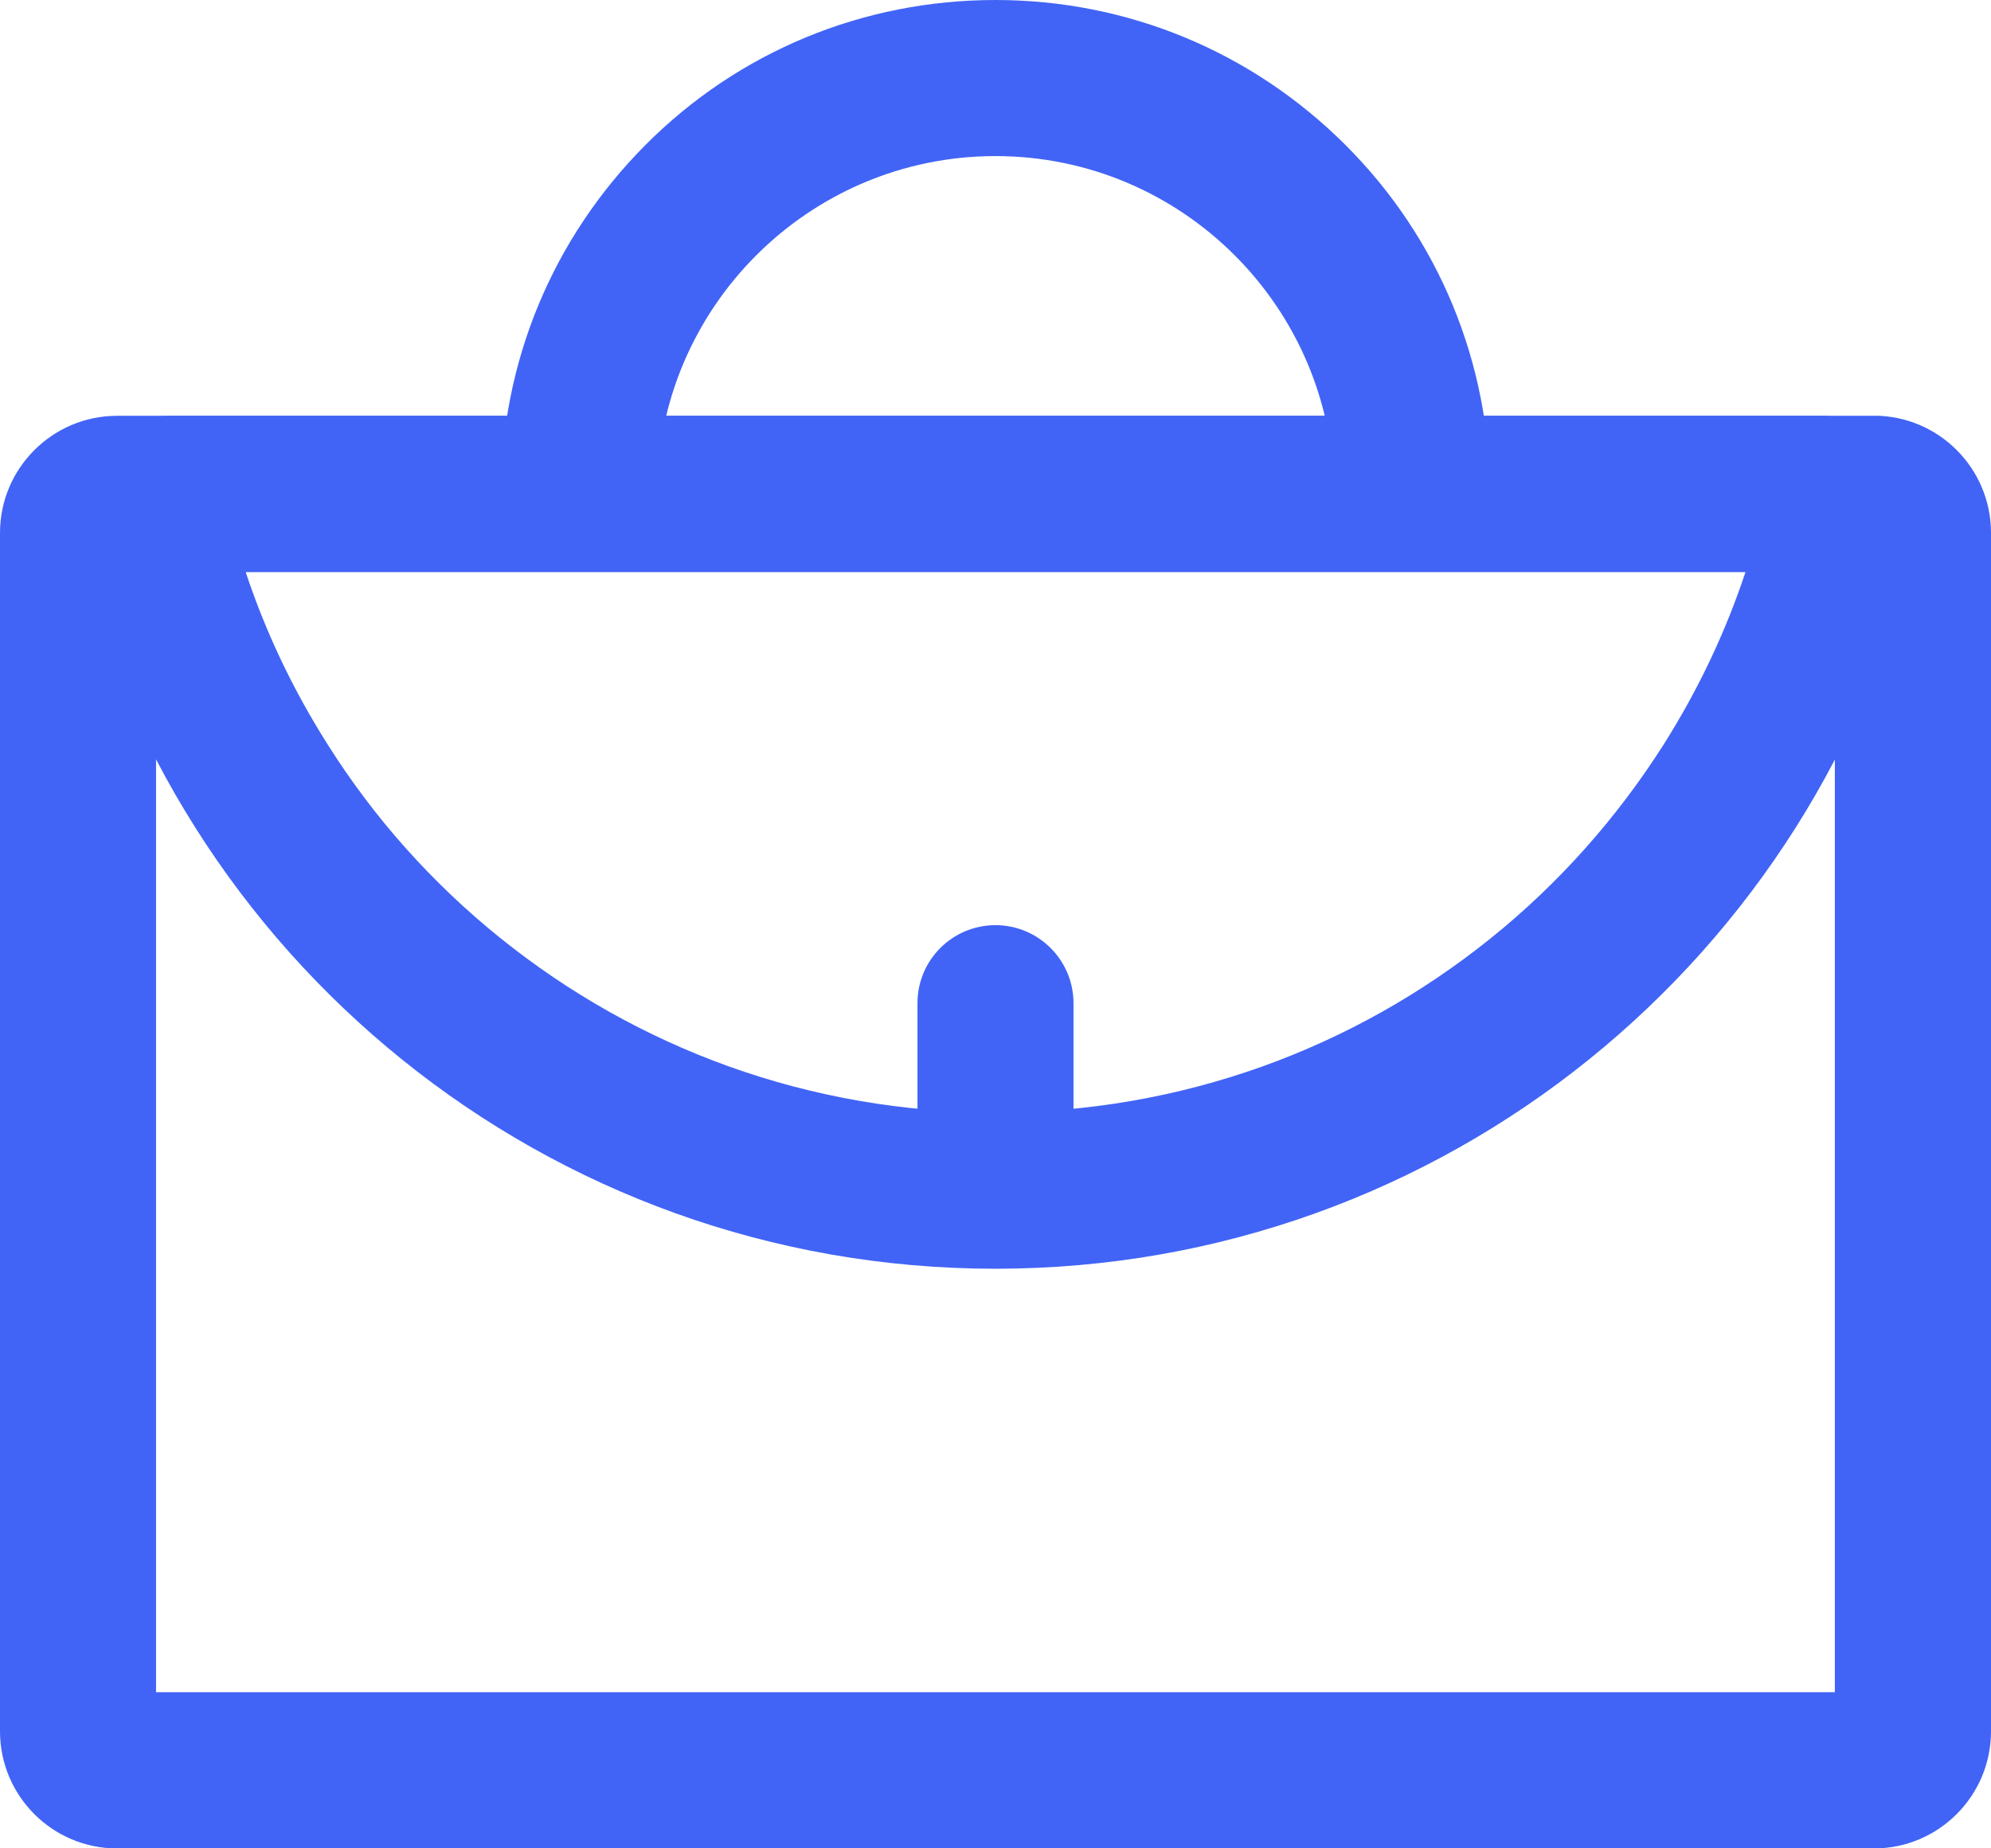
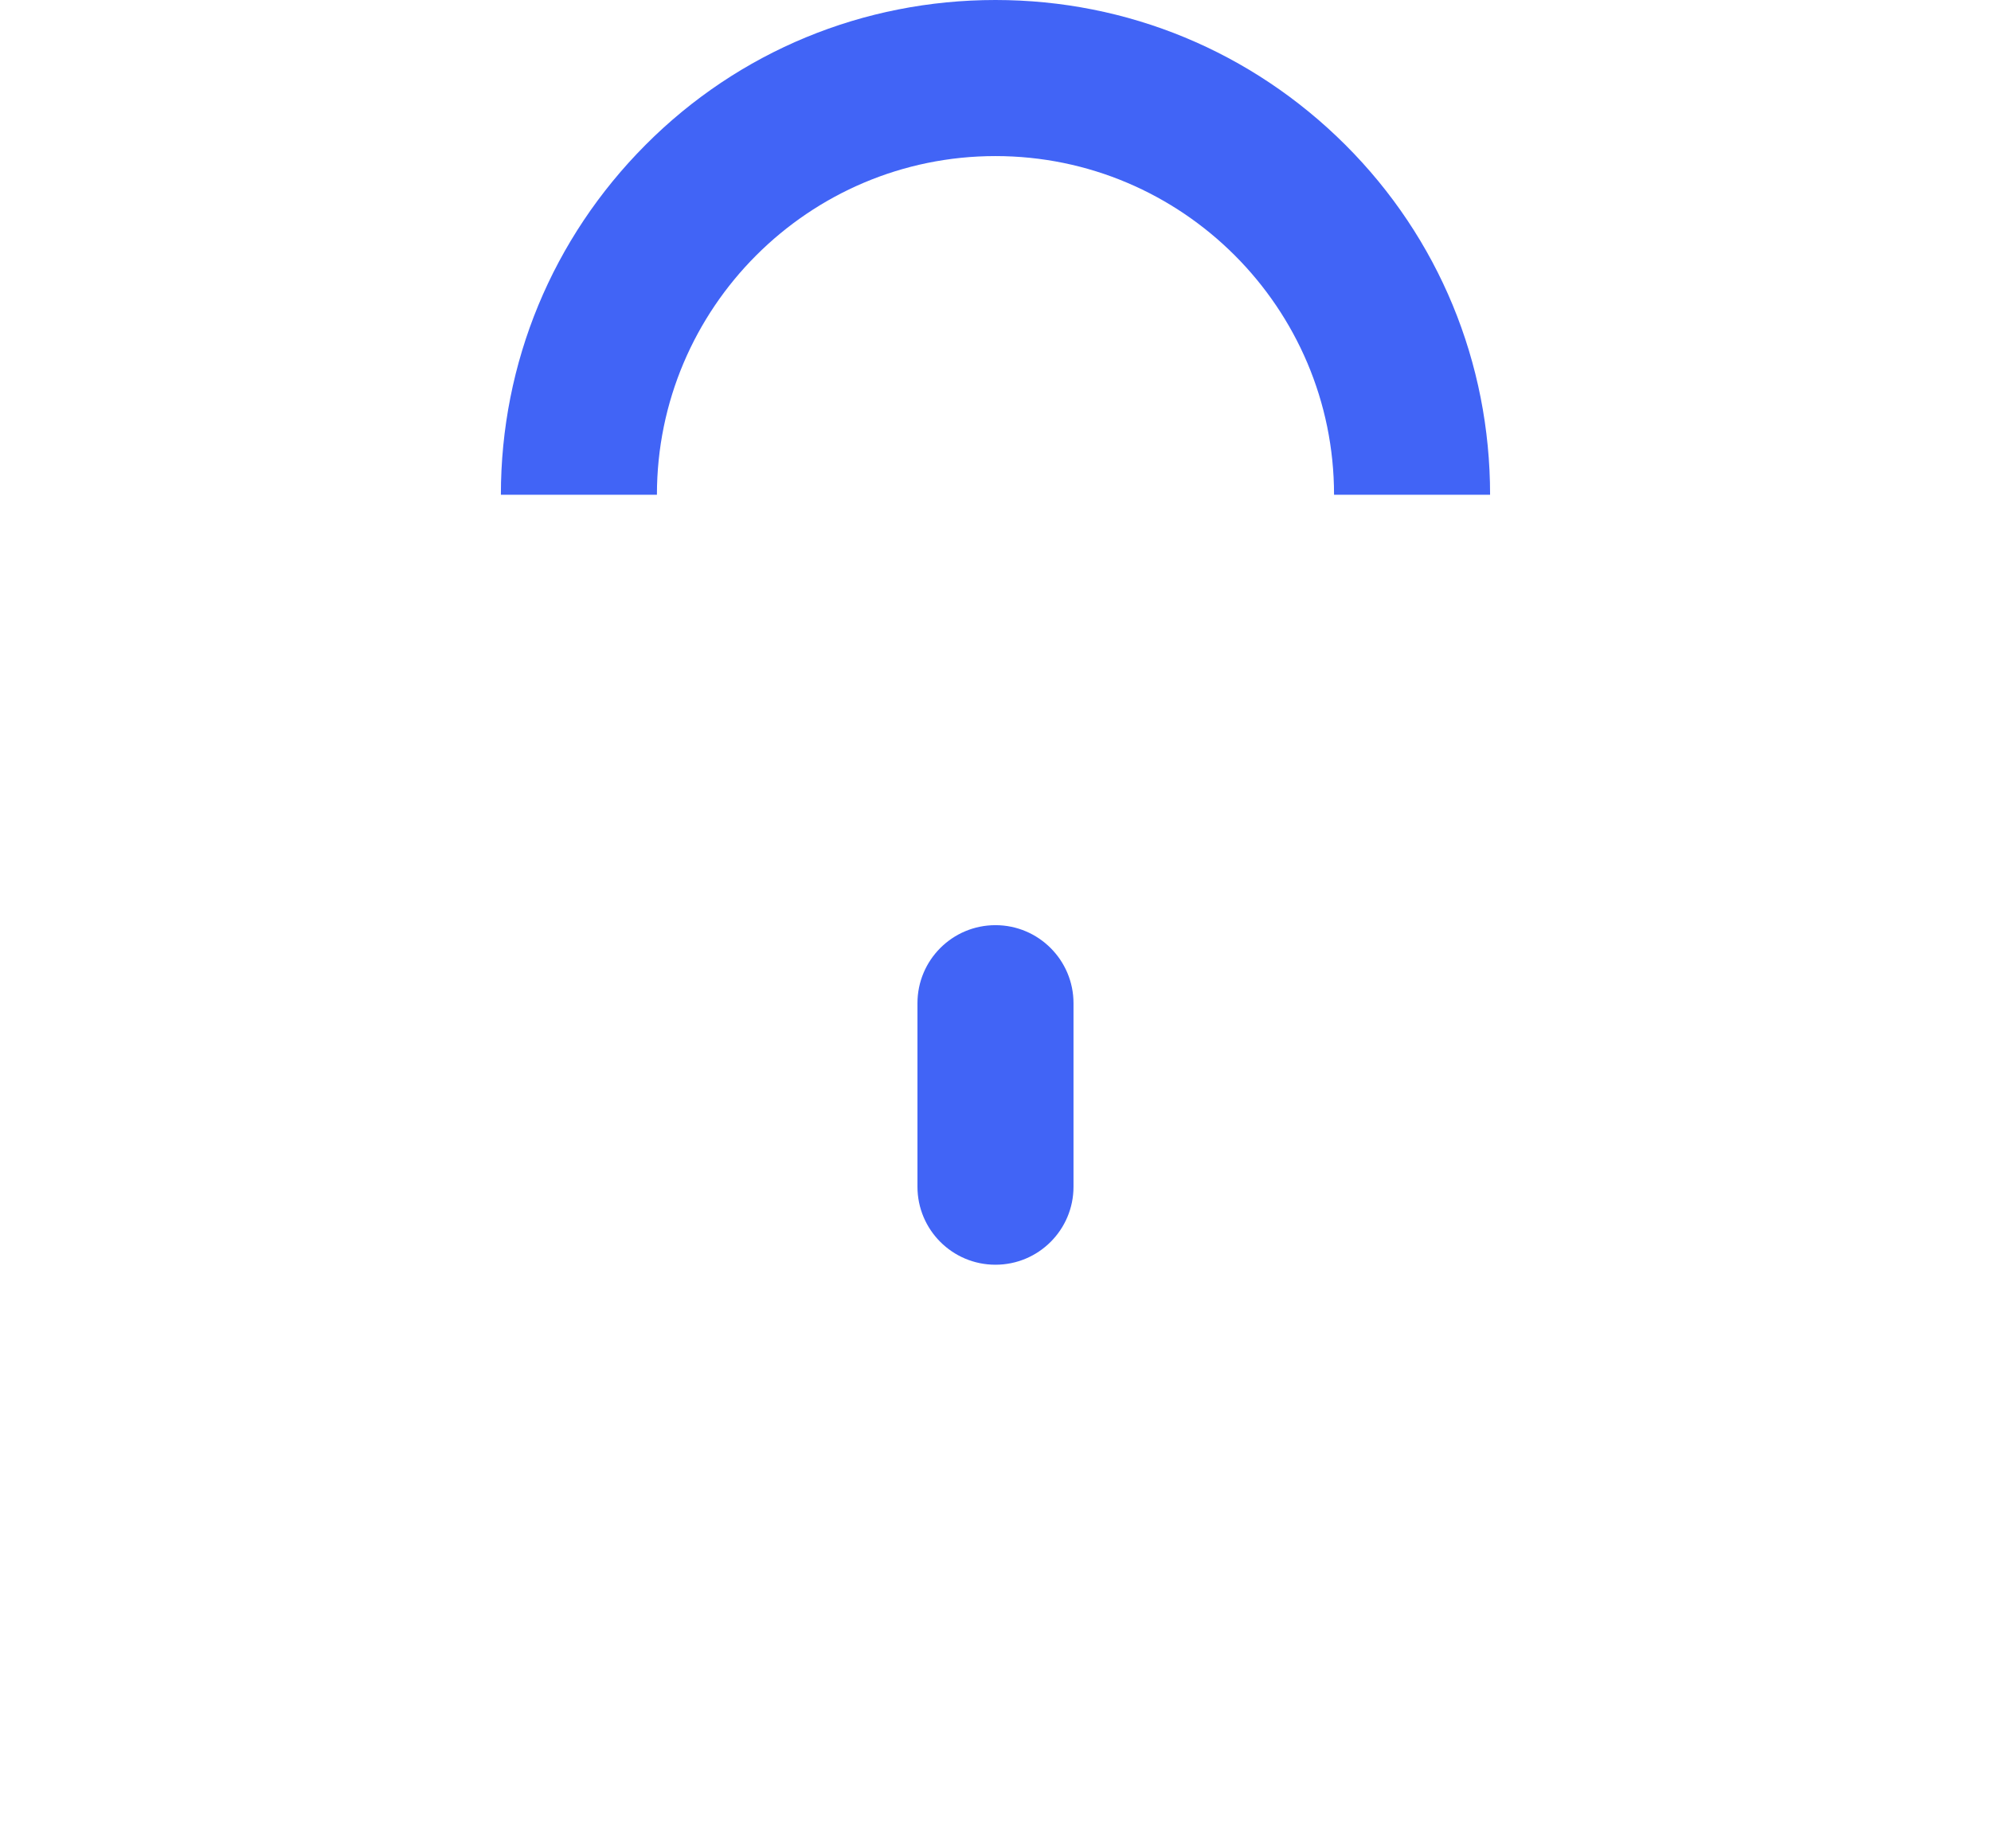
<svg xmlns="http://www.w3.org/2000/svg" width="56" height="52" viewBox="0 0 56 52" fill="none">
  <g clip-path="url(#clip0_1368_182)">
-     <path d="M51.608 16.09V47.608H4.389V16.09H51.608ZM52.707 11.698H3.293C1.478 11.698 0 13.174 0 14.993V48.708C0 50.524 1.475 52.003 3.293 52.003H52.707C54.522 52.003 56 50.527 56 48.708V14.99C56 13.174 54.525 11.695 52.707 11.695V11.698Z" fill="#4164F6" />
-     <path d="M49.096 16.09C48.531 17.791 47.761 19.413 46.797 20.939C45.479 23.014 43.844 24.856 41.93 26.396C39.997 27.951 37.842 29.163 35.521 29.998C33.113 30.861 30.587 31.299 28.002 31.299C25.417 31.299 22.894 30.861 20.488 29.998C18.168 29.163 16.01 27.948 14.079 26.396C12.163 24.853 10.522 23.02 9.213 20.939C8.246 19.413 7.473 17.793 6.909 16.09H49.096ZM51.22 11.698H4.784C3 11.698 1.668 13.357 2.073 15.092C4.801 26.897 15.369 35.694 27.999 35.694C40.629 35.694 51.197 26.897 53.931 15.092C54.339 13.357 53.004 11.698 51.22 11.698Z" fill="#4164F6" />
    <path d="M41.911 13.919H37.522C37.522 8.665 33.251 4.391 27.999 4.391C22.748 4.391 18.477 8.665 18.477 13.919H14.088C14.088 10.203 15.538 6.705 18.159 4.074C20.781 1.442 24.285 0 27.999 0C31.714 0 35.209 1.451 37.839 4.074C40.469 6.7 41.911 10.203 41.911 13.919ZM27.999 35.581C26.785 35.581 25.805 34.597 25.805 33.386V28.224C25.805 27.009 26.788 26.028 27.999 26.028C29.21 26.028 30.194 27.012 30.194 28.224V33.386C30.194 34.6 29.21 35.581 27.999 35.581Z" fill="#4164F6" />
  </g>
  <defs>
    <clipPath id="clip0_1368_182">
      <rect width="56" height="52" fill="white" />
    </clipPath>
  </defs>
</svg>